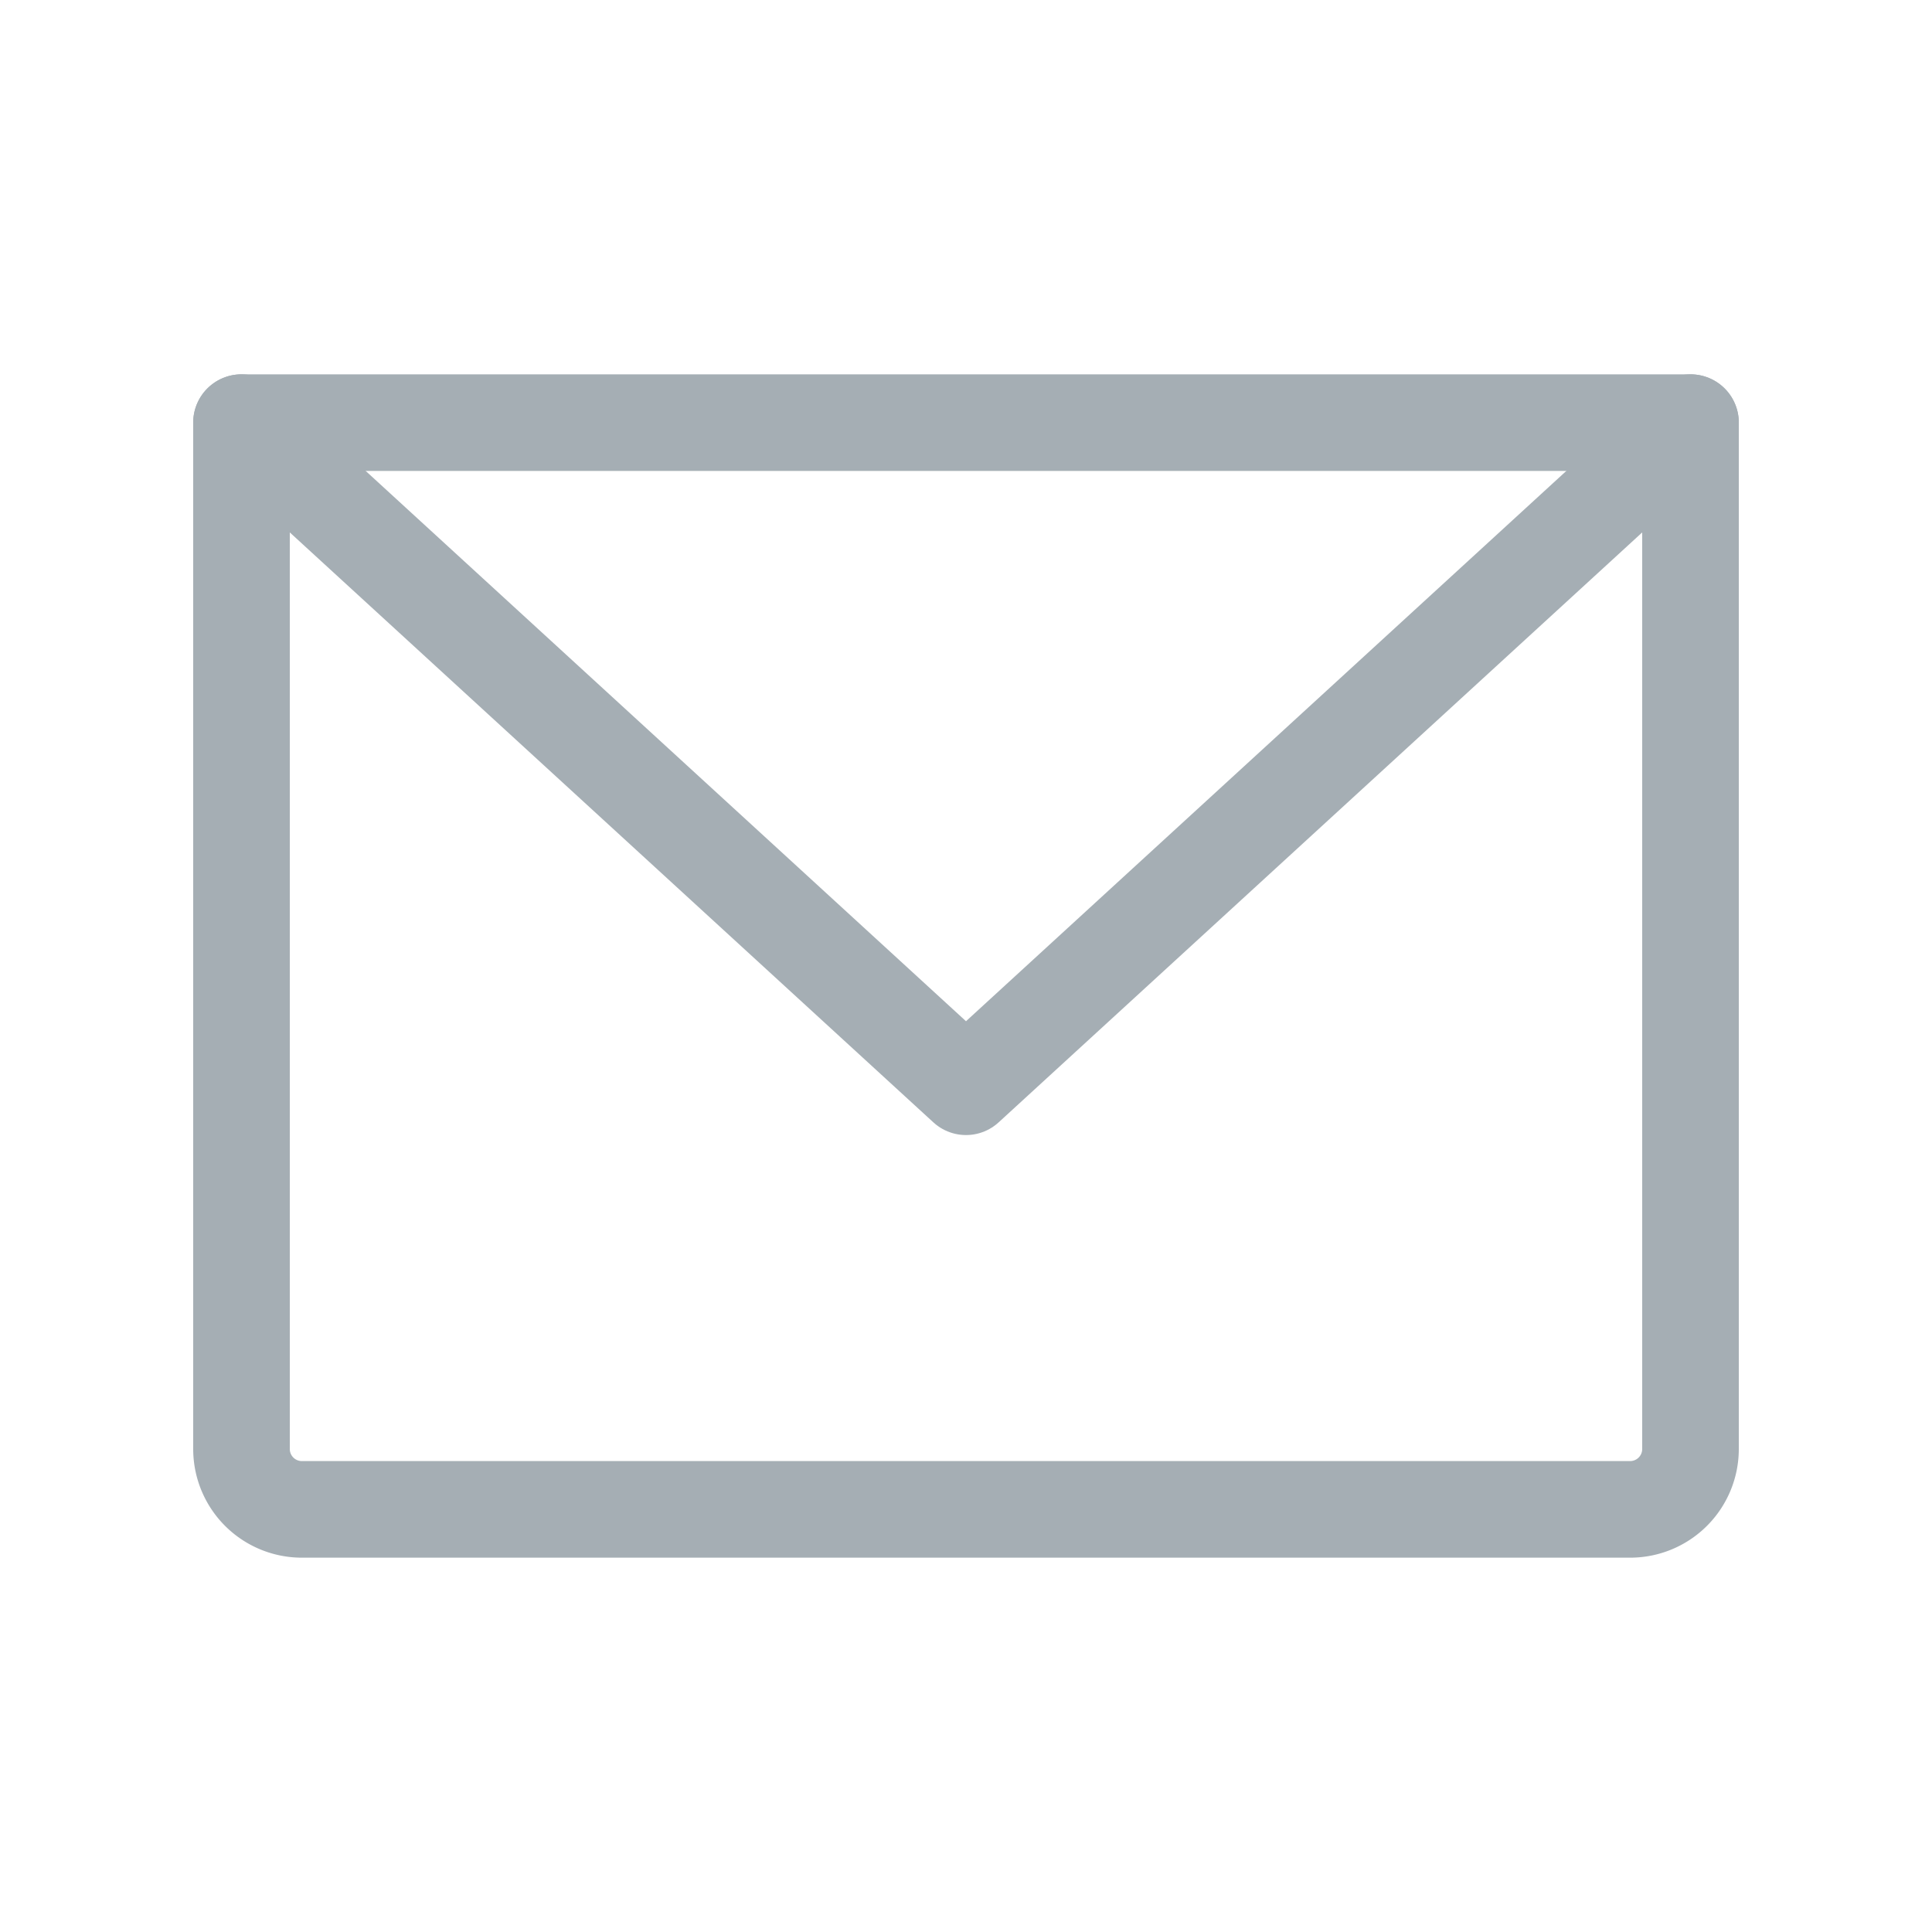
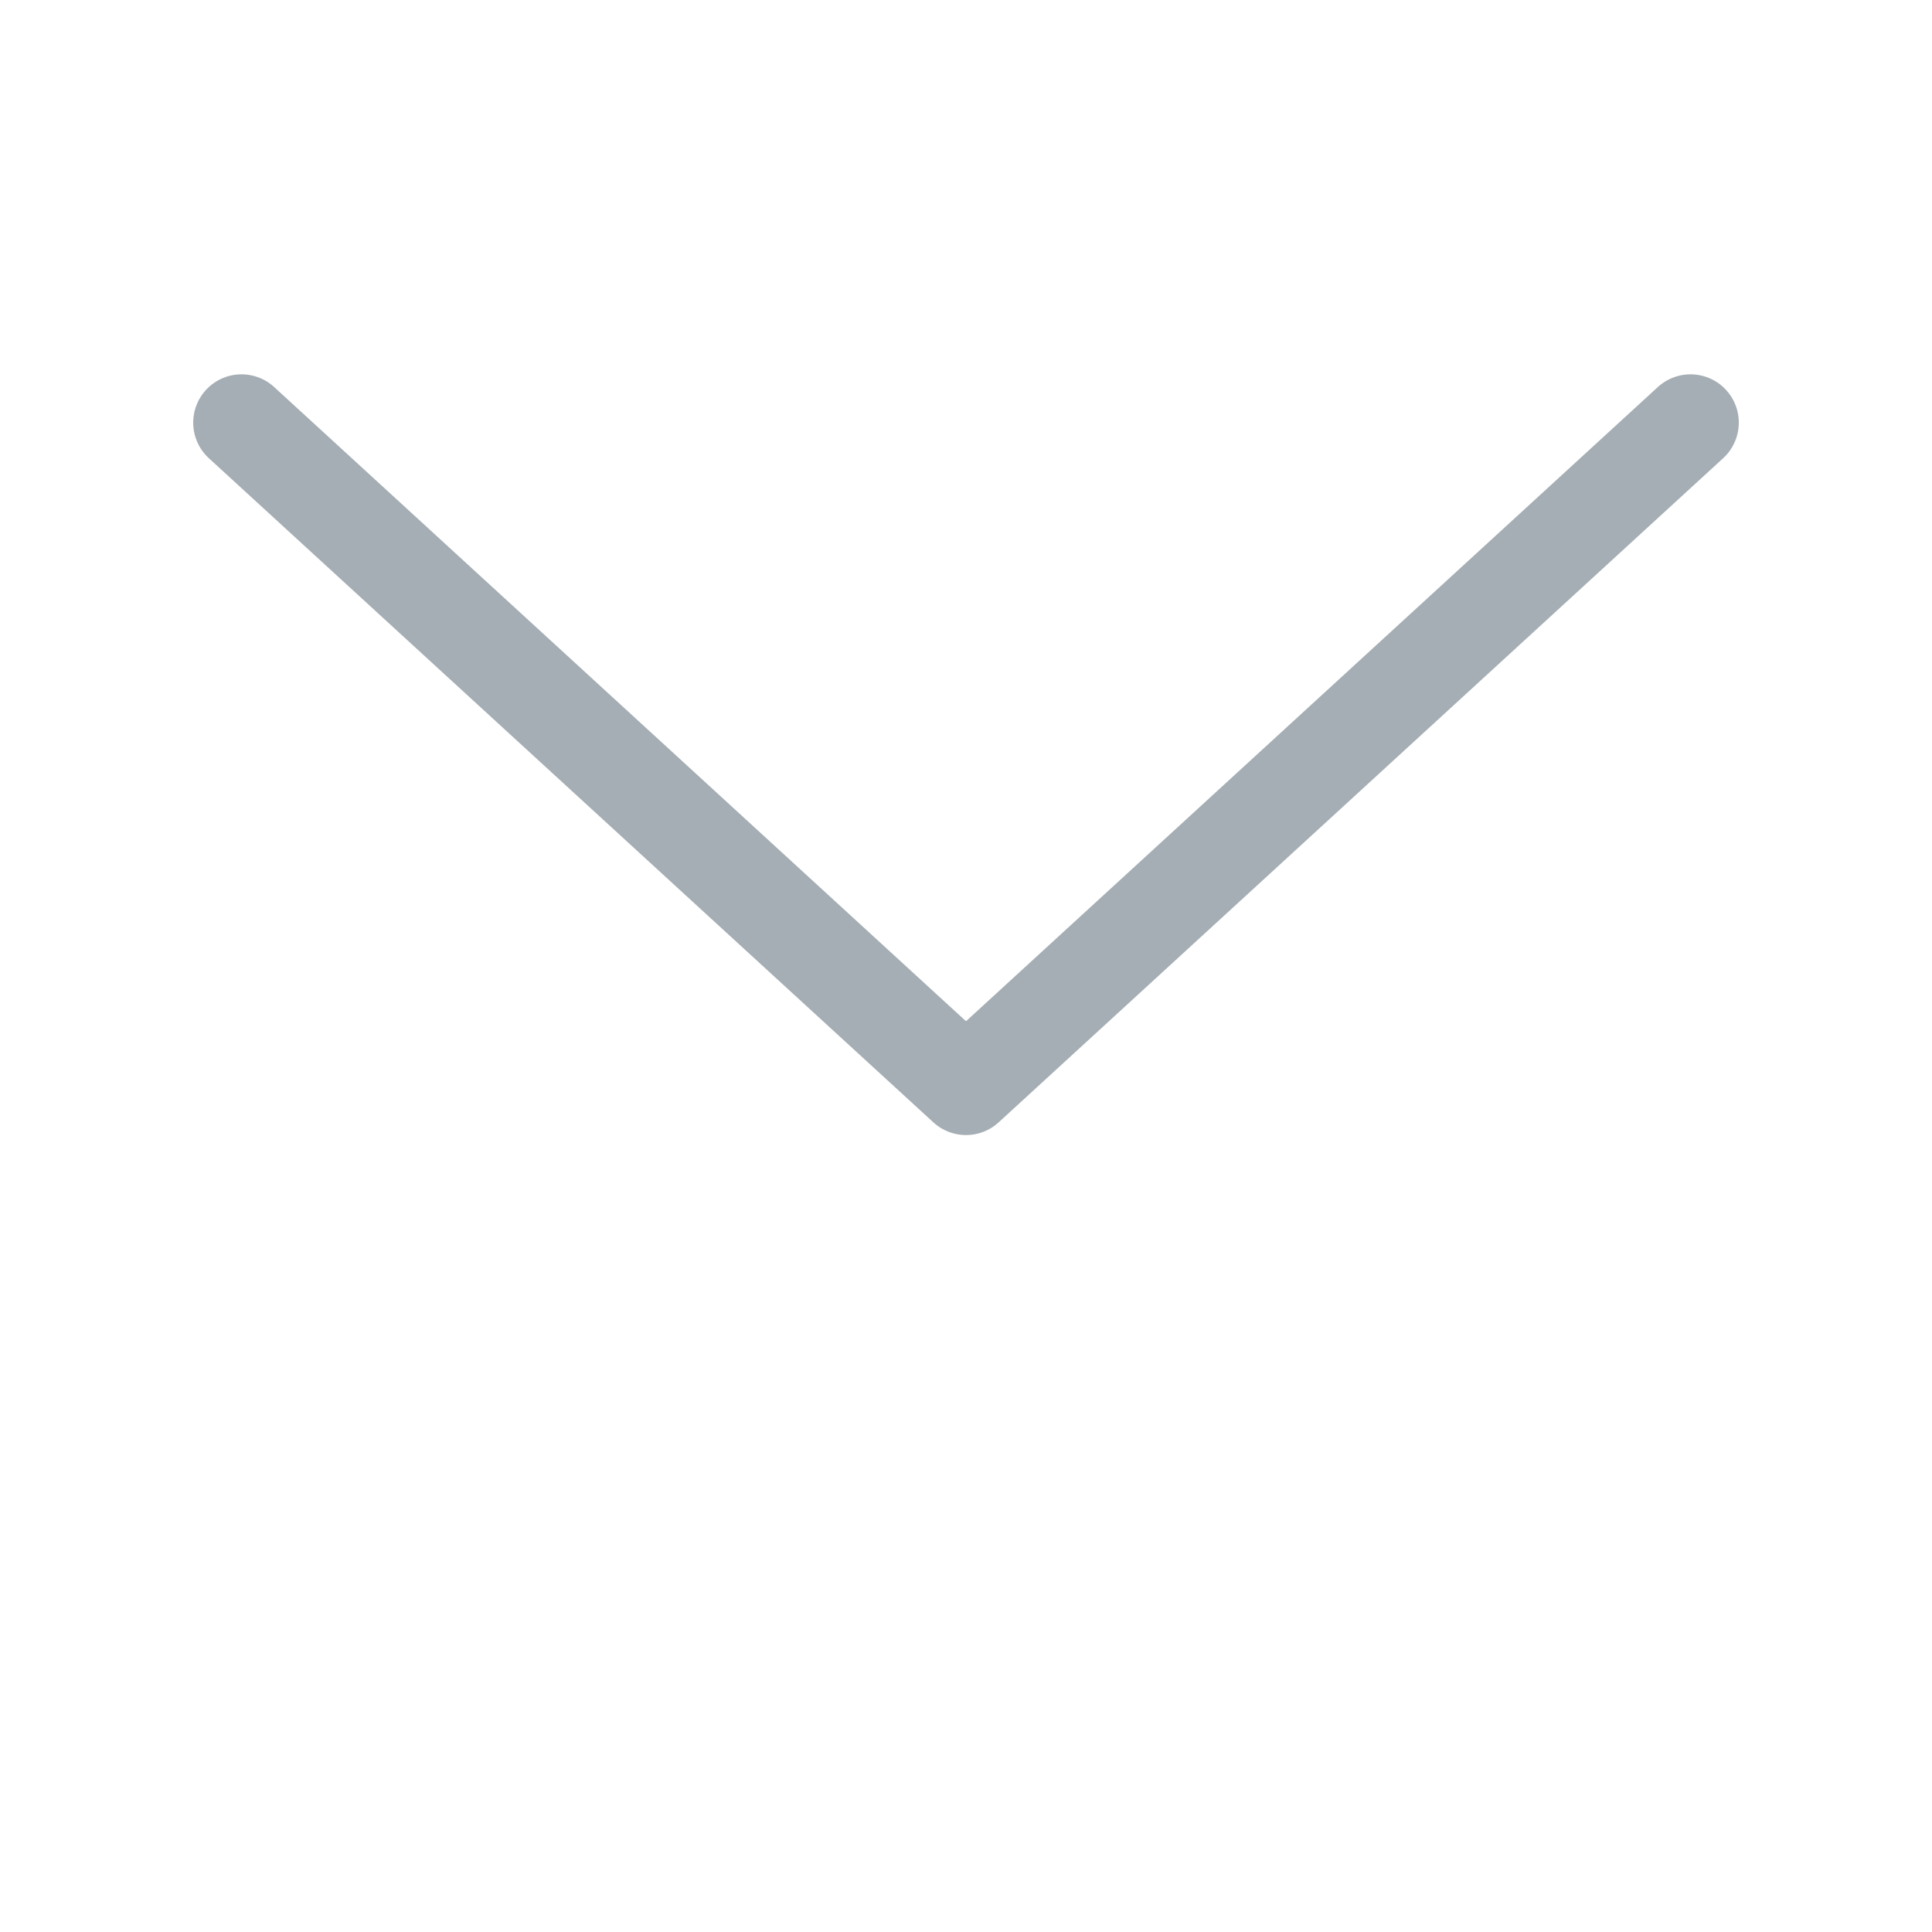
<svg xmlns="http://www.w3.org/2000/svg" id="envelope-simple_1" data-name="envelope-simple 1" width="28" height="28" viewBox="0 0 28 28">
  <rect id="envelope-simple_1-2" data-name="envelope-simple 1" width="28" height="28" fill="none" />
-   <path id="Vector" d="M0,0H21V14.875a.875.875,0,0,1-.875.875H.875A.875.875,0,0,1,0,14.875Z" transform="translate(3.5 6.125)" fill="none" stroke="#A5AEB4" stroke-linecap="round" stroke-linejoin="round" stroke-width="1.4" />
  <path id="Vector-2" data-name="Vector" d="M21,0,10.5,9.625,0,0" transform="translate(3.5 6.125)" fill="none" stroke="#A5AEB4" stroke-linecap="round" stroke-linejoin="round" stroke-width="1.4" />
</svg>